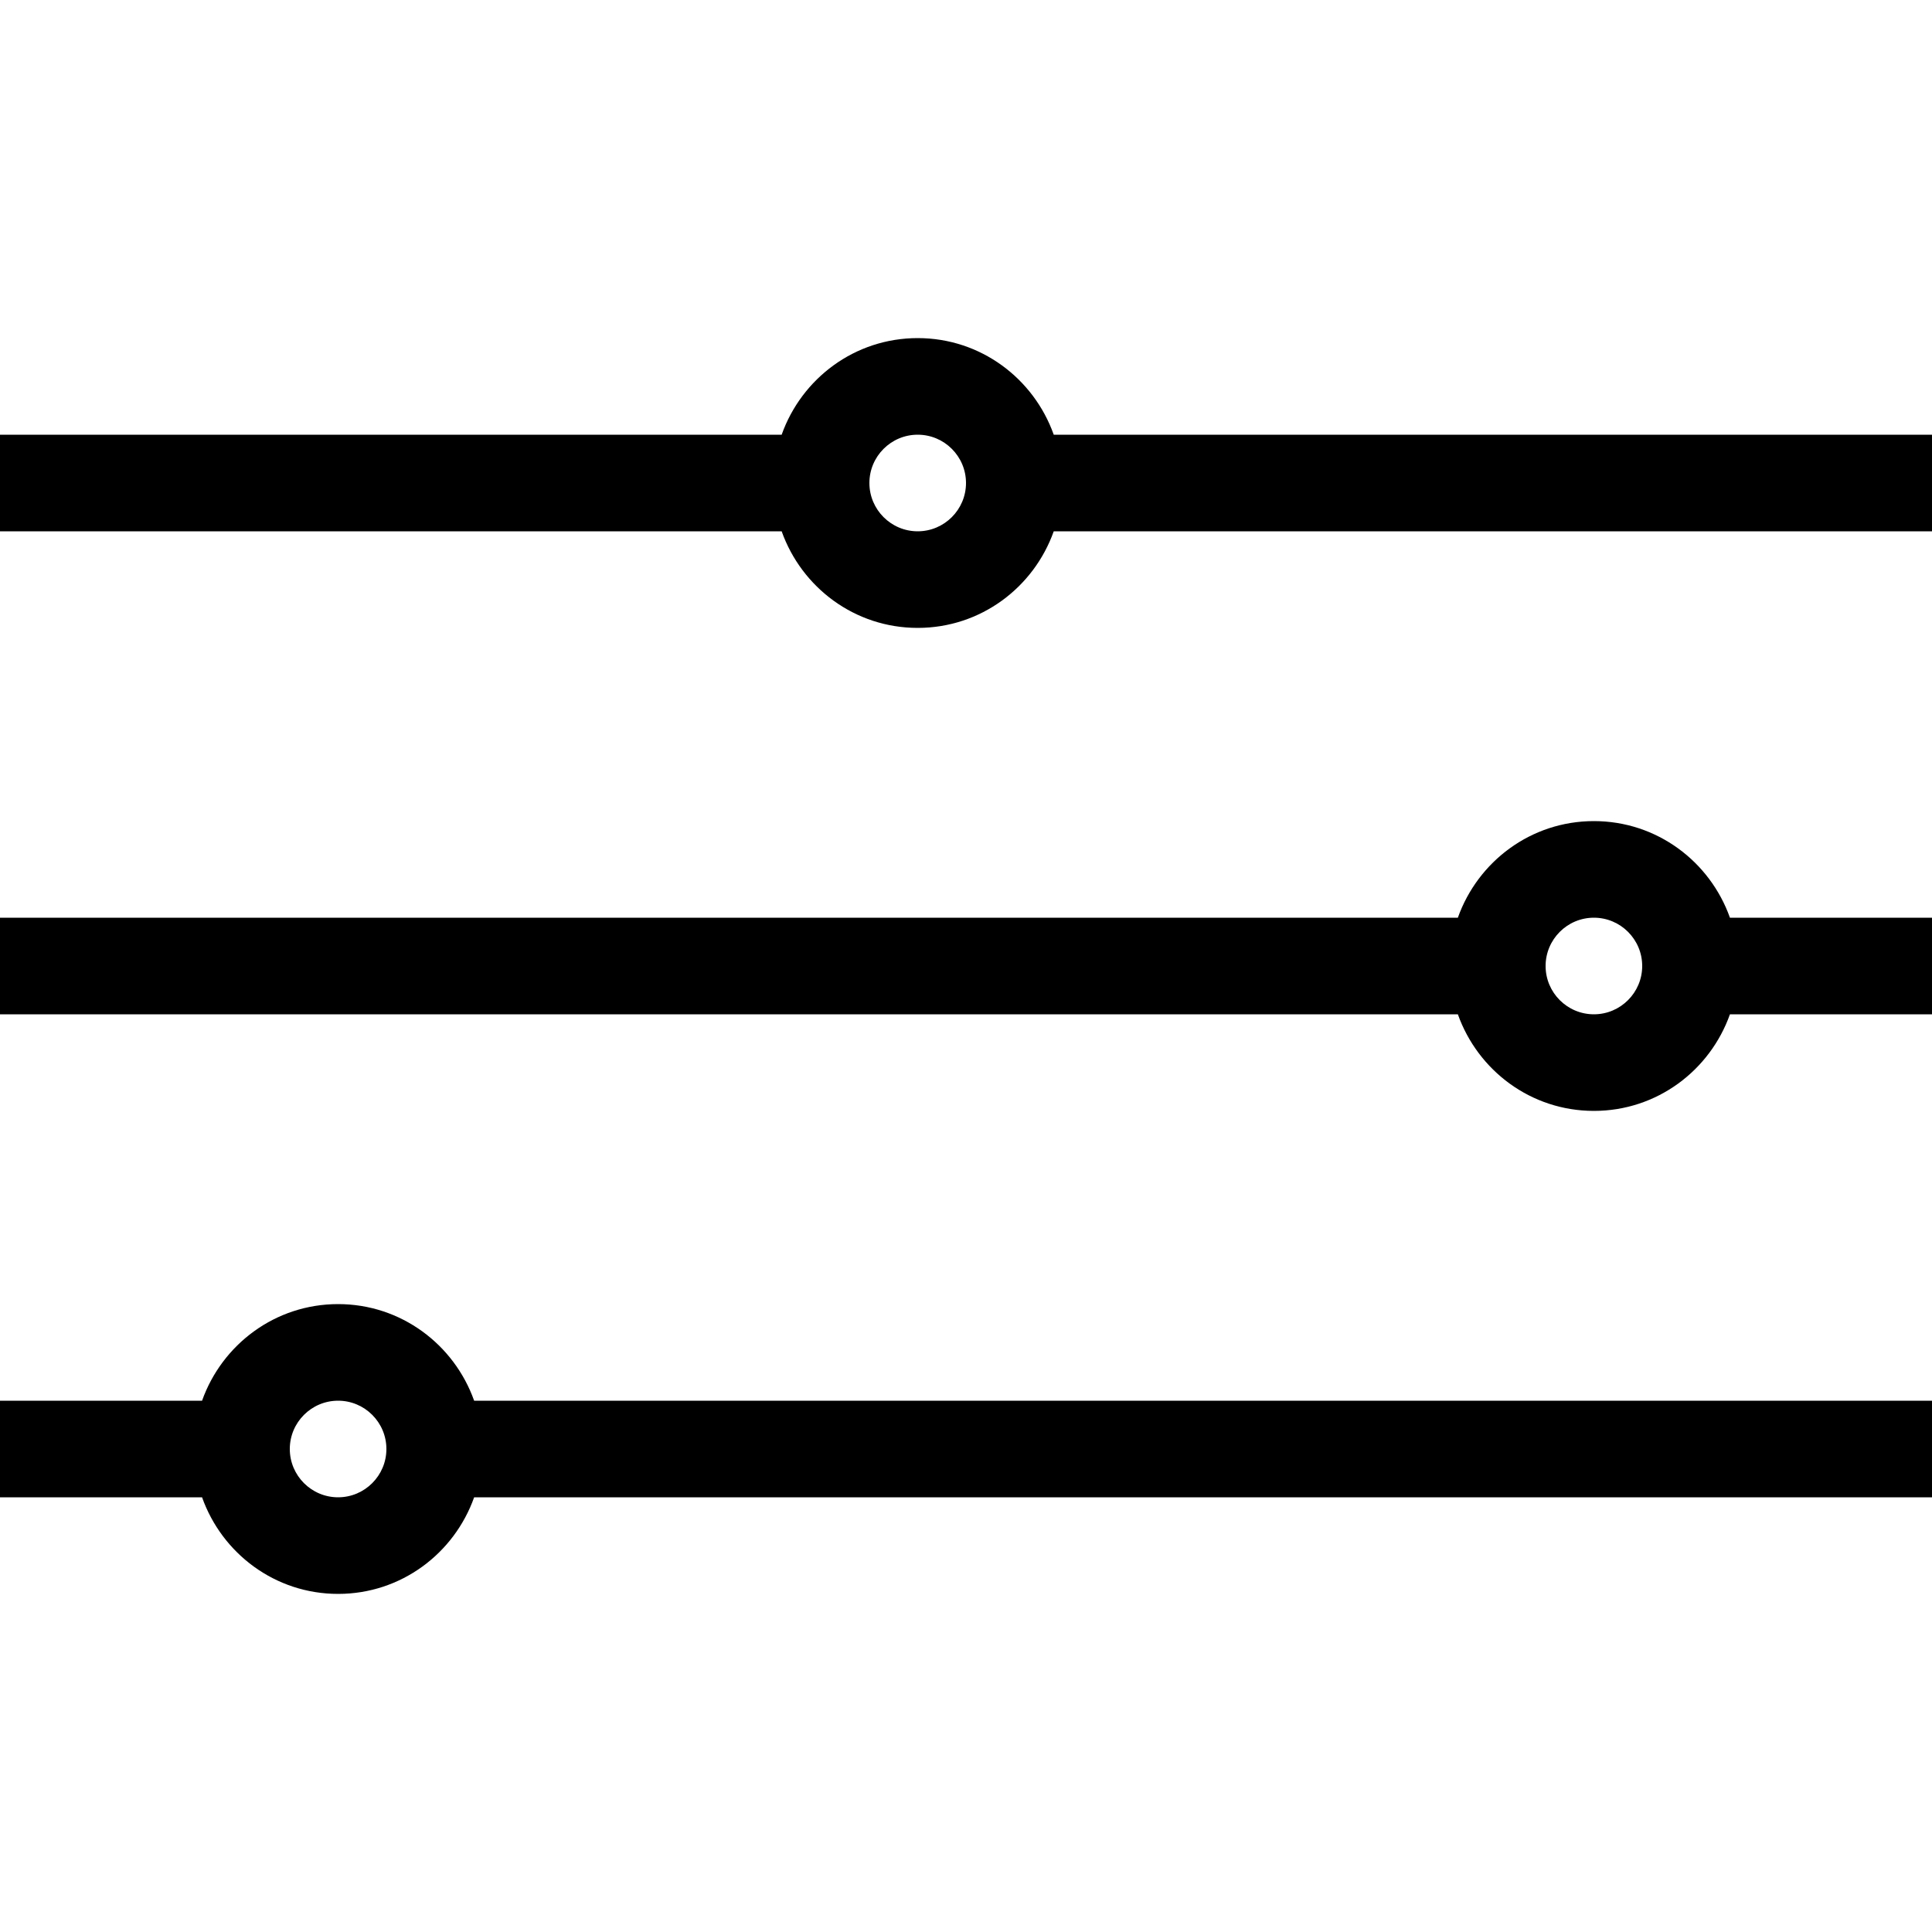
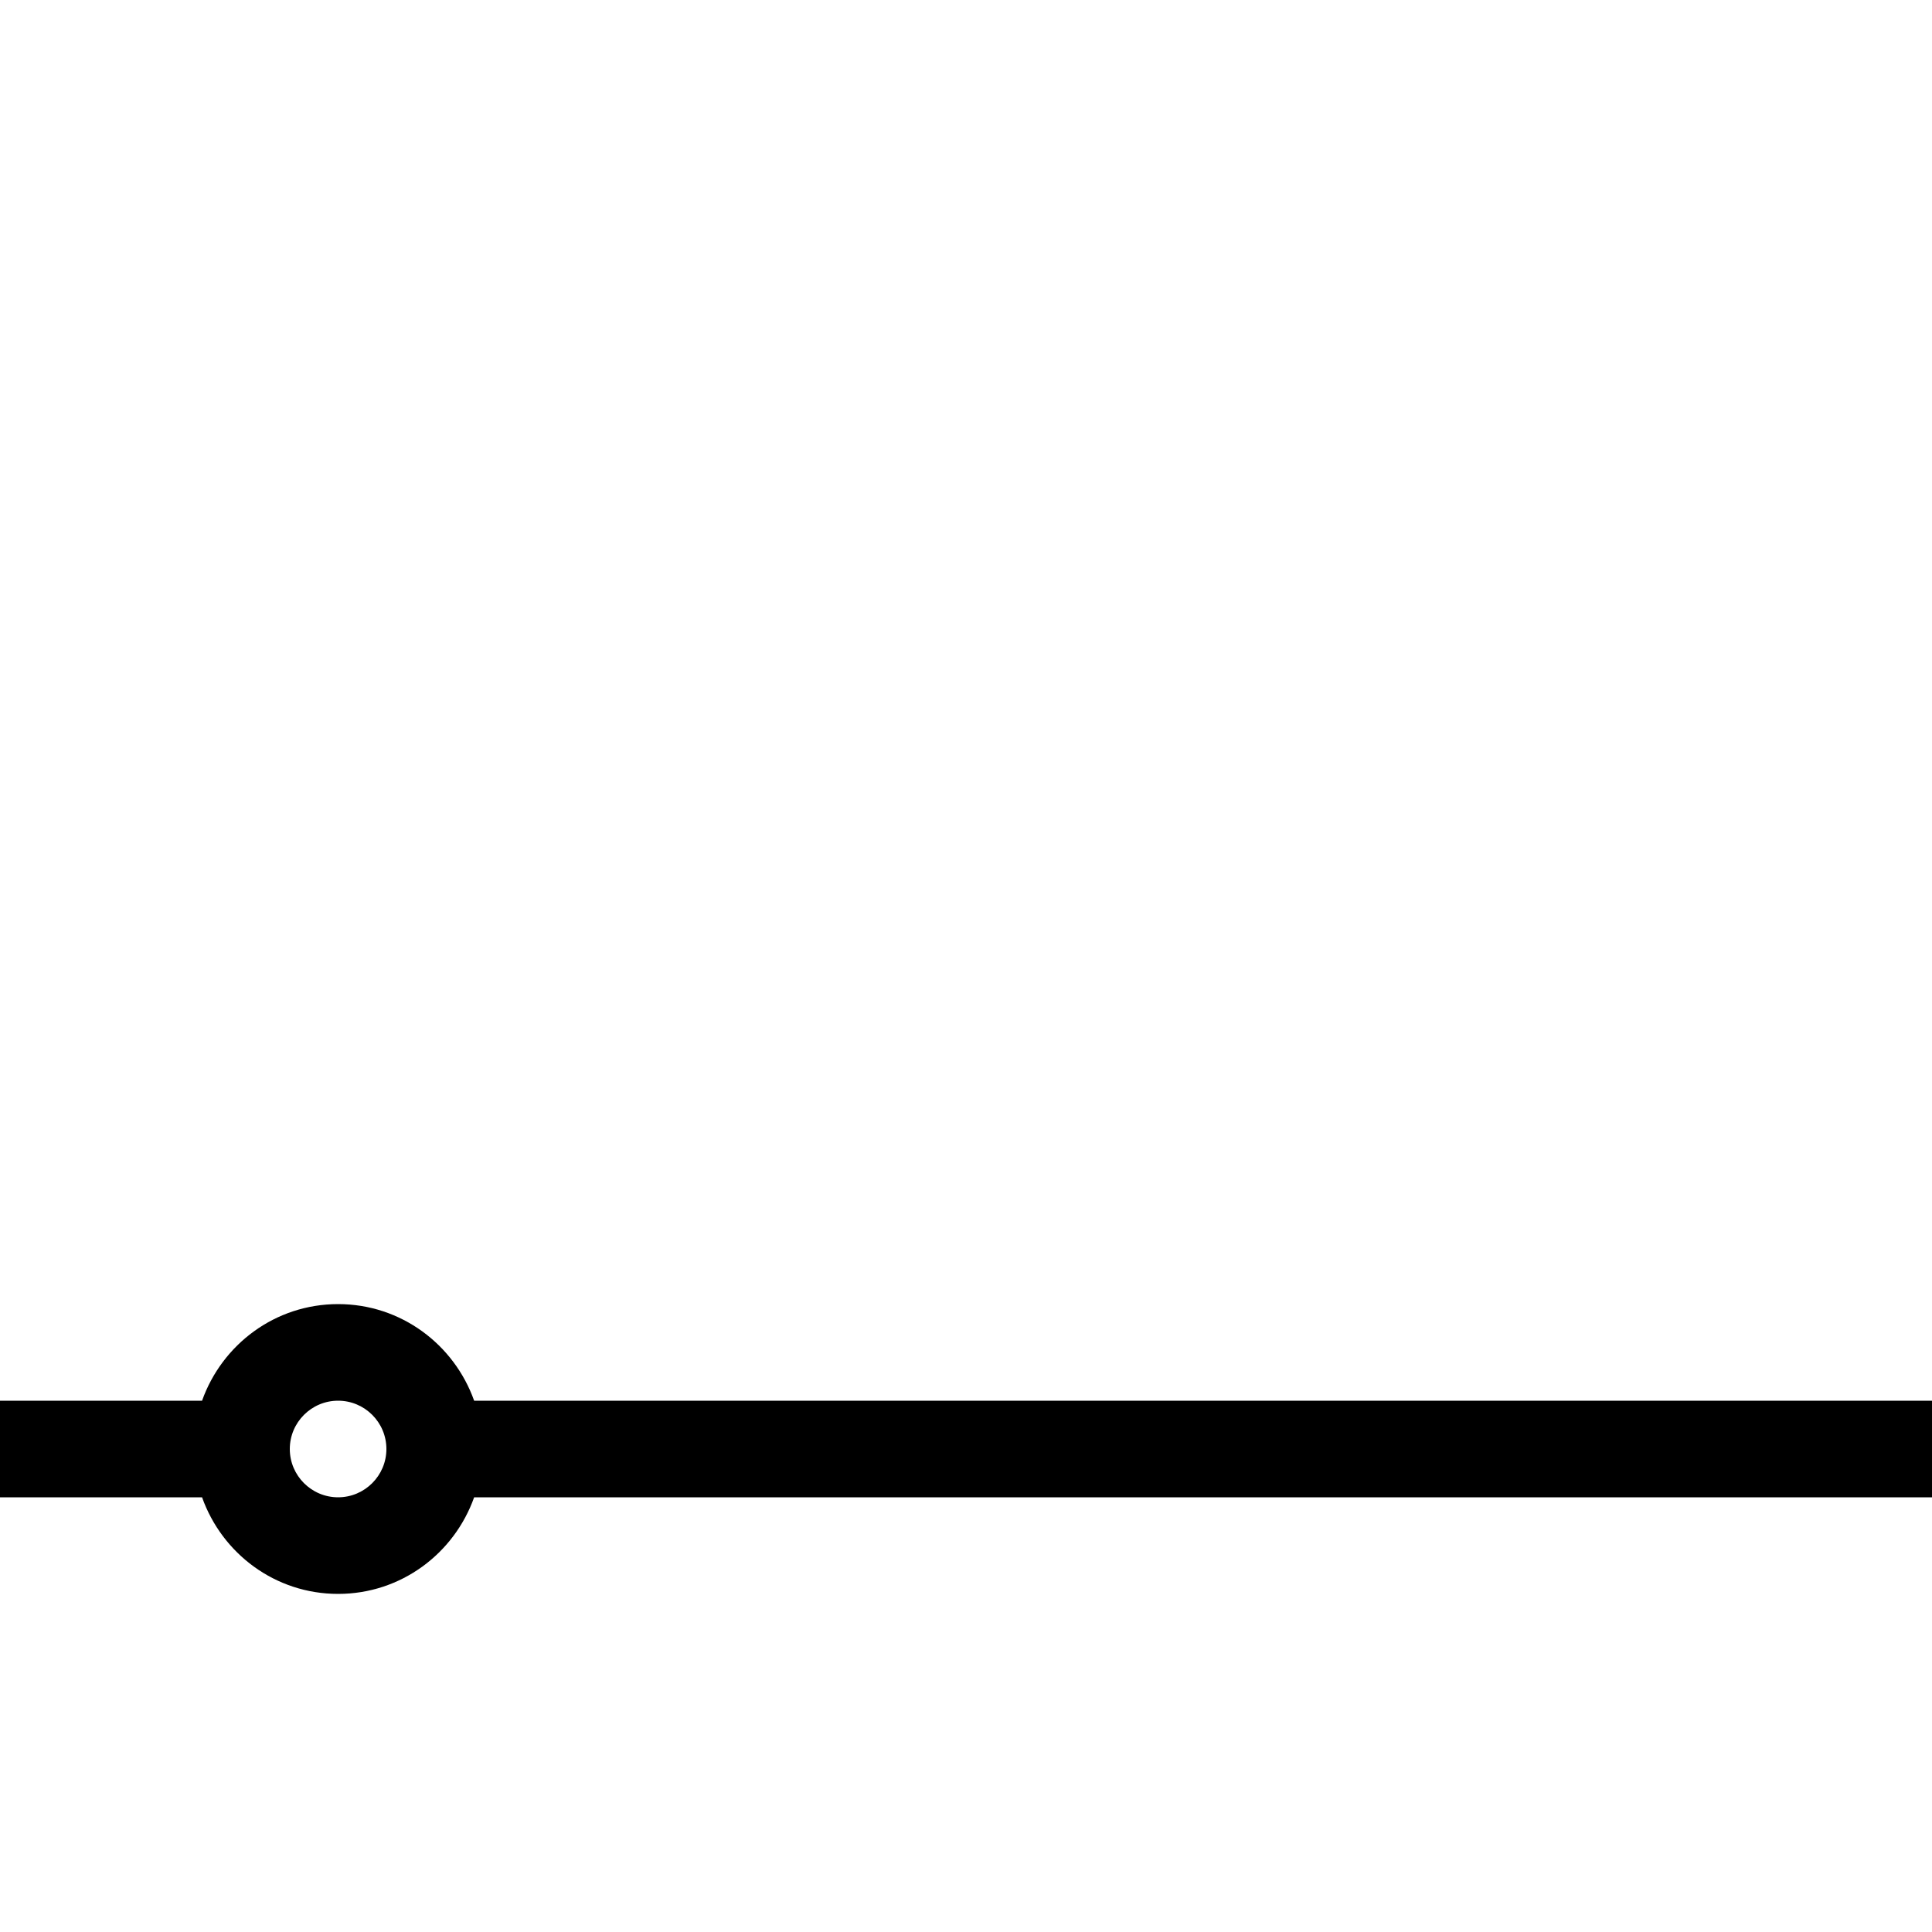
<svg xmlns="http://www.w3.org/2000/svg" fill="#000000" height="800px" width="800px" version="1.1" id="Layer_1" viewBox="0 0 512 512" xml:space="preserve">
  <g>
    <g>
-       <path d="M458.453,243.2c-5.291-14.882-19.362-25.6-36.053-25.6s-30.763,10.718-36.053,25.6H0v25.6h386.347    c5.291,14.882,19.354,25.6,36.053,25.6s30.763-10.718,36.053-25.6H512v-25.6H458.453z M422.4,268.8c-7.057,0-12.8-5.743-12.8-12.8    s5.743-12.8,12.8-12.8s12.8,5.743,12.8,12.8S429.457,268.8,422.4,268.8z" />
-     </g>
+       </g>
  </g>
  <g>
    <g>
      <path d="M125.653,371.2c-5.291-14.882-19.362-25.6-36.053-25.6c-16.691,0-30.763,10.718-36.053,25.6H0v25.6h53.547    c5.291,14.882,19.354,25.6,36.053,25.6c16.7,0,30.763-10.718,36.053-25.6H512v-25.6H125.653z M89.6,396.8    c-7.057,0-12.8-5.743-12.8-12.8s5.743-12.8,12.8-12.8c7.057,0,12.8,5.743,12.8,12.8S96.657,396.8,89.6,396.8z" />
    </g>
  </g>
  <g>
    <g>
-       <path d="M279.253,115.2c-5.291-14.882-19.354-25.6-36.053-25.6c-16.7,0-30.763,10.718-36.053,25.6H0v25.6h207.147    c5.291,14.882,19.354,25.6,36.053,25.6s30.763-10.718,36.053-25.6H512v-25.6H279.253z M243.2,140.8c-7.057,0-12.8-5.743-12.8-12.8    s5.743-12.8,12.8-12.8S256,120.943,256,128S250.257,140.8,243.2,140.8z" />
-     </g>
+       </g>
  </g>
</svg>